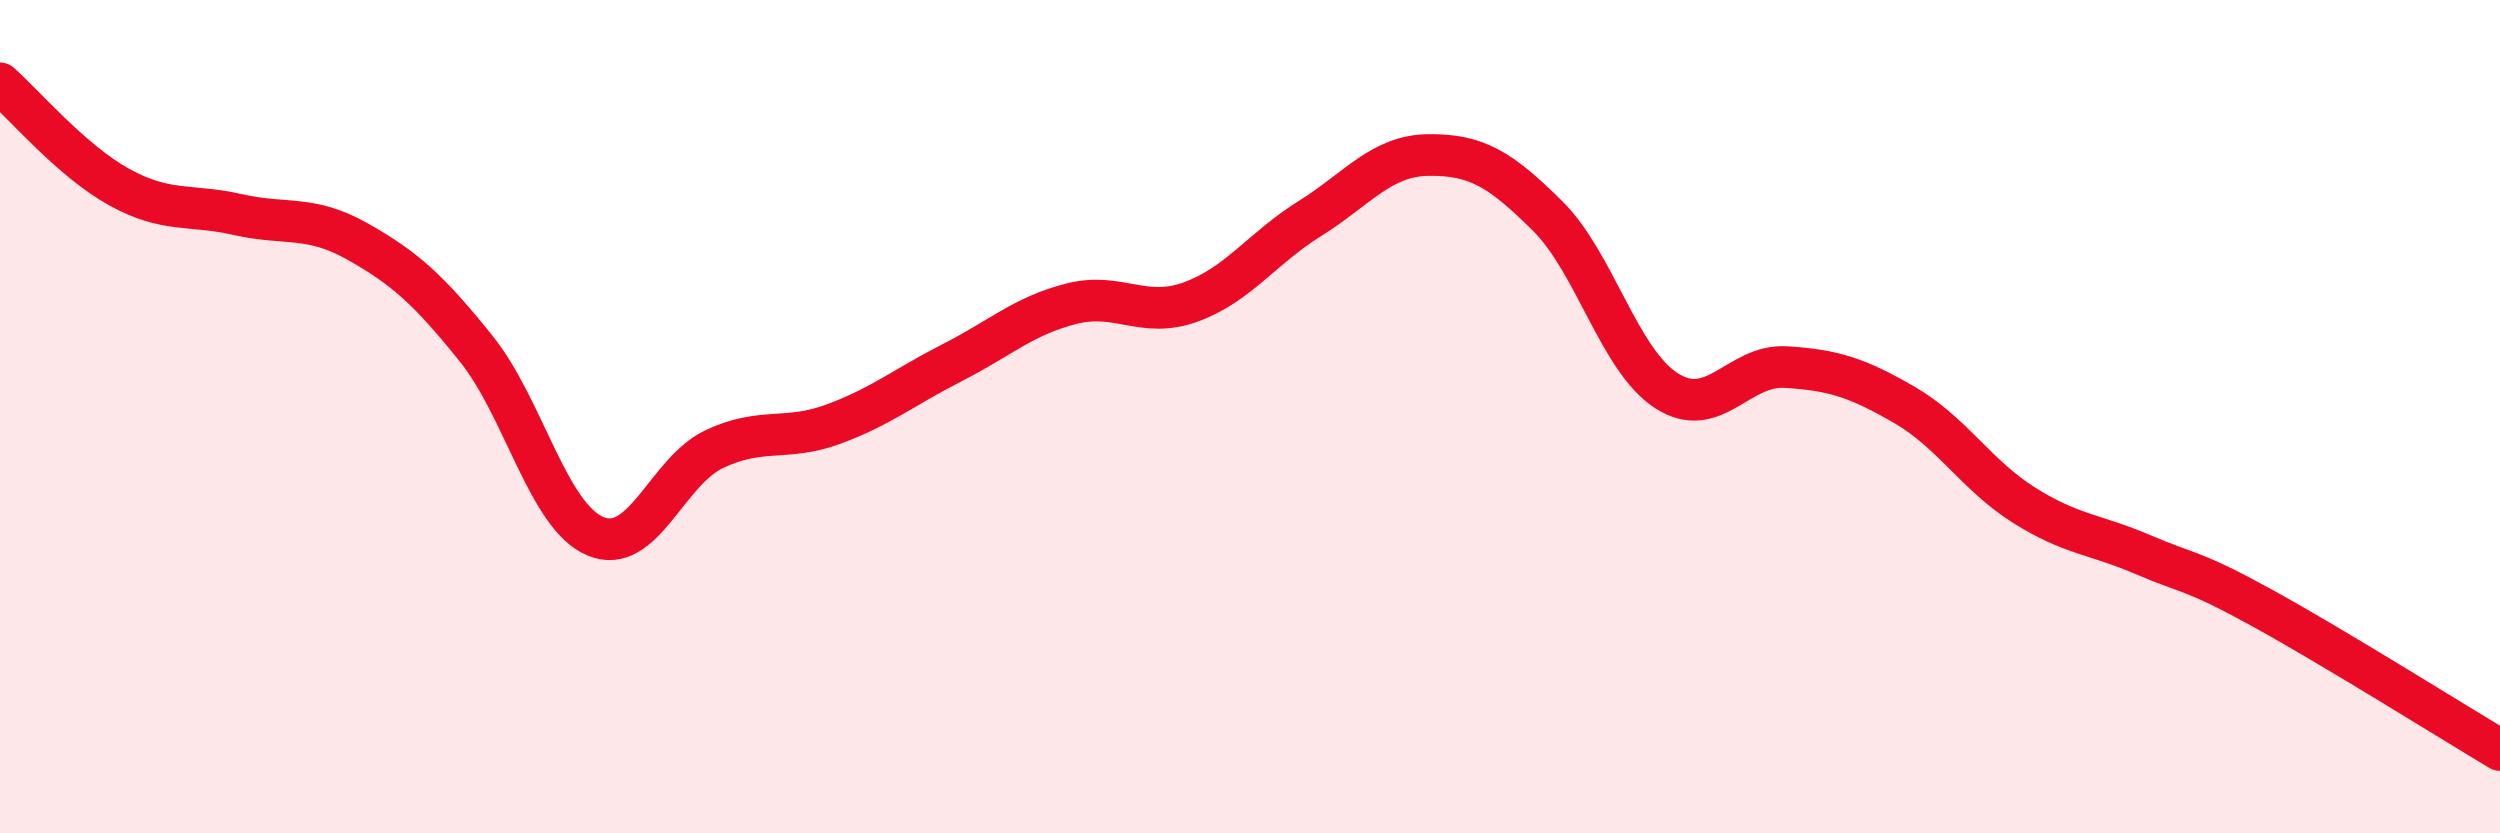
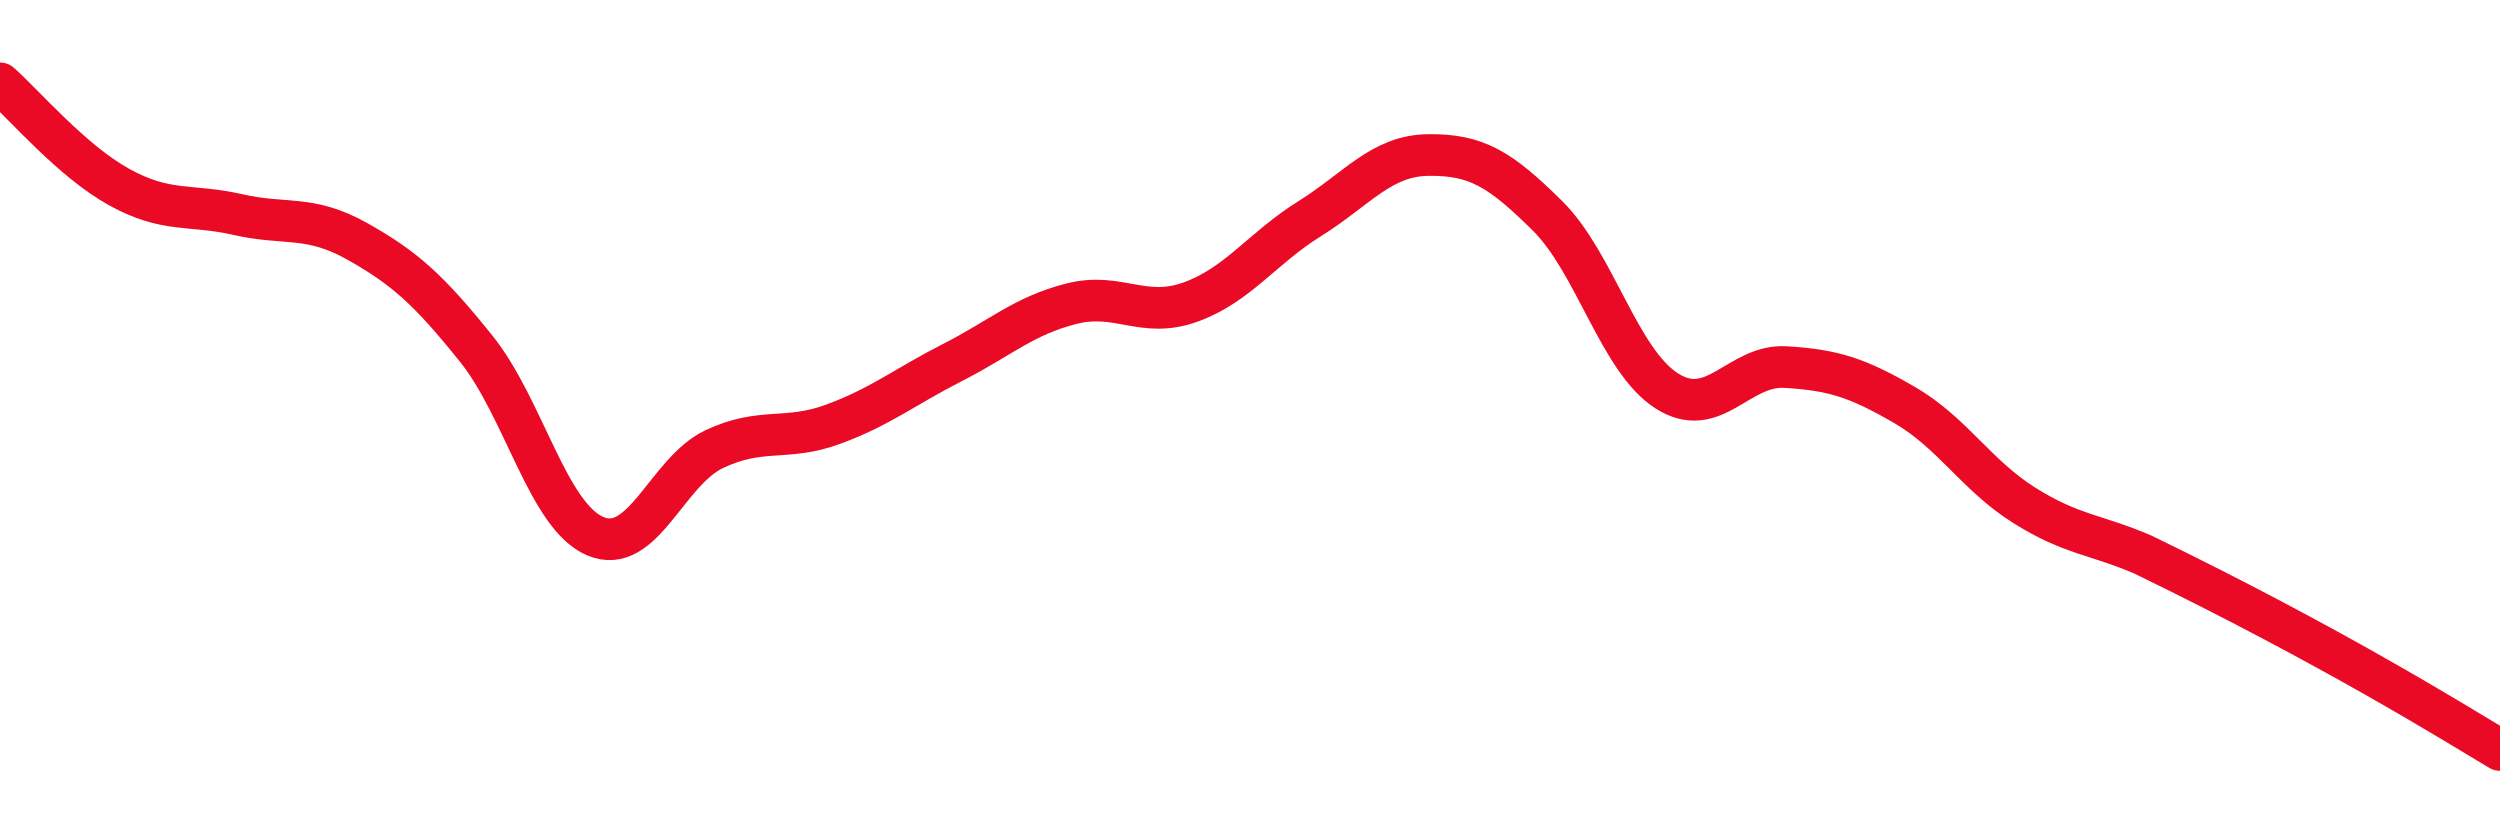
<svg xmlns="http://www.w3.org/2000/svg" width="60" height="20" viewBox="0 0 60 20">
-   <path d="M 0,2 C 0.57,2.5 1.72,3.86 2.86,4.49 C 4,5.12 4.57,4.89 5.71,5.15 C 6.85,5.41 7.43,5.15 8.57,5.79 C 9.71,6.43 10.29,6.95 11.43,8.37 C 12.57,9.79 13.15,12.39 14.29,12.87 C 15.43,13.35 16,11.32 17.14,10.78 C 18.28,10.24 18.86,10.6 20,10.18 C 21.14,9.76 21.72,9.28 22.86,8.7 C 24,8.12 24.57,7.58 25.71,7.29 C 26.85,7 27.43,7.66 28.57,7.25 C 29.71,6.84 30.29,5.96 31.43,5.25 C 32.57,4.54 33.15,3.73 34.29,3.72 C 35.43,3.71 36,4.05 37.14,5.18 C 38.28,6.31 38.86,8.65 40,9.38 C 41.14,10.11 41.72,8.74 42.86,8.81 C 44,8.88 44.57,9.06 45.71,9.72 C 46.85,10.38 47.43,11.4 48.57,12.12 C 49.71,12.84 50.29,12.82 51.43,13.31 C 52.57,13.8 52.58,13.65 54.29,14.59 C 56,15.53 58.86,17.32 60,18L60 20L0 20Z" fill="#EB0A25" opacity="0.1" stroke-linecap="round" stroke-linejoin="round" />
-   <path d="M 0,2 C 0.57,2.5 1.72,3.86 2.86,4.49 C 4,5.12 4.57,4.89 5.71,5.15 C 6.85,5.41 7.43,5.15 8.57,5.79 C 9.71,6.43 10.29,6.95 11.43,8.37 C 12.57,9.79 13.15,12.39 14.29,12.87 C 15.43,13.35 16,11.32 17.14,10.78 C 18.28,10.24 18.86,10.6 20,10.18 C 21.14,9.76 21.72,9.28 22.86,8.7 C 24,8.12 24.57,7.58 25.71,7.29 C 26.85,7 27.43,7.66 28.57,7.25 C 29.71,6.84 30.29,5.96 31.43,5.25 C 32.57,4.54 33.15,3.73 34.29,3.72 C 35.43,3.71 36,4.05 37.14,5.18 C 38.28,6.31 38.86,8.65 40,9.38 C 41.14,10.11 41.72,8.74 42.86,8.81 C 44,8.88 44.57,9.06 45.71,9.72 C 46.85,10.38 47.43,11.4 48.57,12.12 C 49.71,12.84 50.29,12.82 51.43,13.31 C 52.57,13.8 52.58,13.65 54.29,14.59 C 56,15.53 58.86,17.32 60,18" stroke="#EB0A25" stroke-width="1" fill="none" stroke-linecap="round" stroke-linejoin="round" />
+   <path d="M 0,2 C 0.57,2.5 1.72,3.86 2.86,4.49 C 4,5.12 4.57,4.89 5.71,5.15 C 6.85,5.41 7.43,5.15 8.57,5.79 C 9.71,6.43 10.29,6.95 11.43,8.37 C 12.57,9.79 13.15,12.39 14.29,12.87 C 15.43,13.35 16,11.32 17.14,10.78 C 18.28,10.24 18.86,10.6 20,10.18 C 21.14,9.76 21.72,9.28 22.86,8.7 C 24,8.12 24.57,7.58 25.71,7.29 C 26.85,7 27.43,7.66 28.57,7.25 C 29.71,6.84 30.29,5.96 31.43,5.25 C 32.57,4.54 33.15,3.73 34.29,3.72 C 35.43,3.71 36,4.05 37.14,5.18 C 38.28,6.31 38.86,8.65 40,9.38 C 41.14,10.11 41.72,8.74 42.86,8.81 C 44,8.88 44.57,9.06 45.71,9.72 C 46.85,10.38 47.43,11.4 48.57,12.12 C 49.71,12.84 50.29,12.82 51.43,13.31 C 56,15.53 58.86,17.32 60,18" stroke="#EB0A25" stroke-width="1" fill="none" stroke-linecap="round" stroke-linejoin="round" />
</svg>